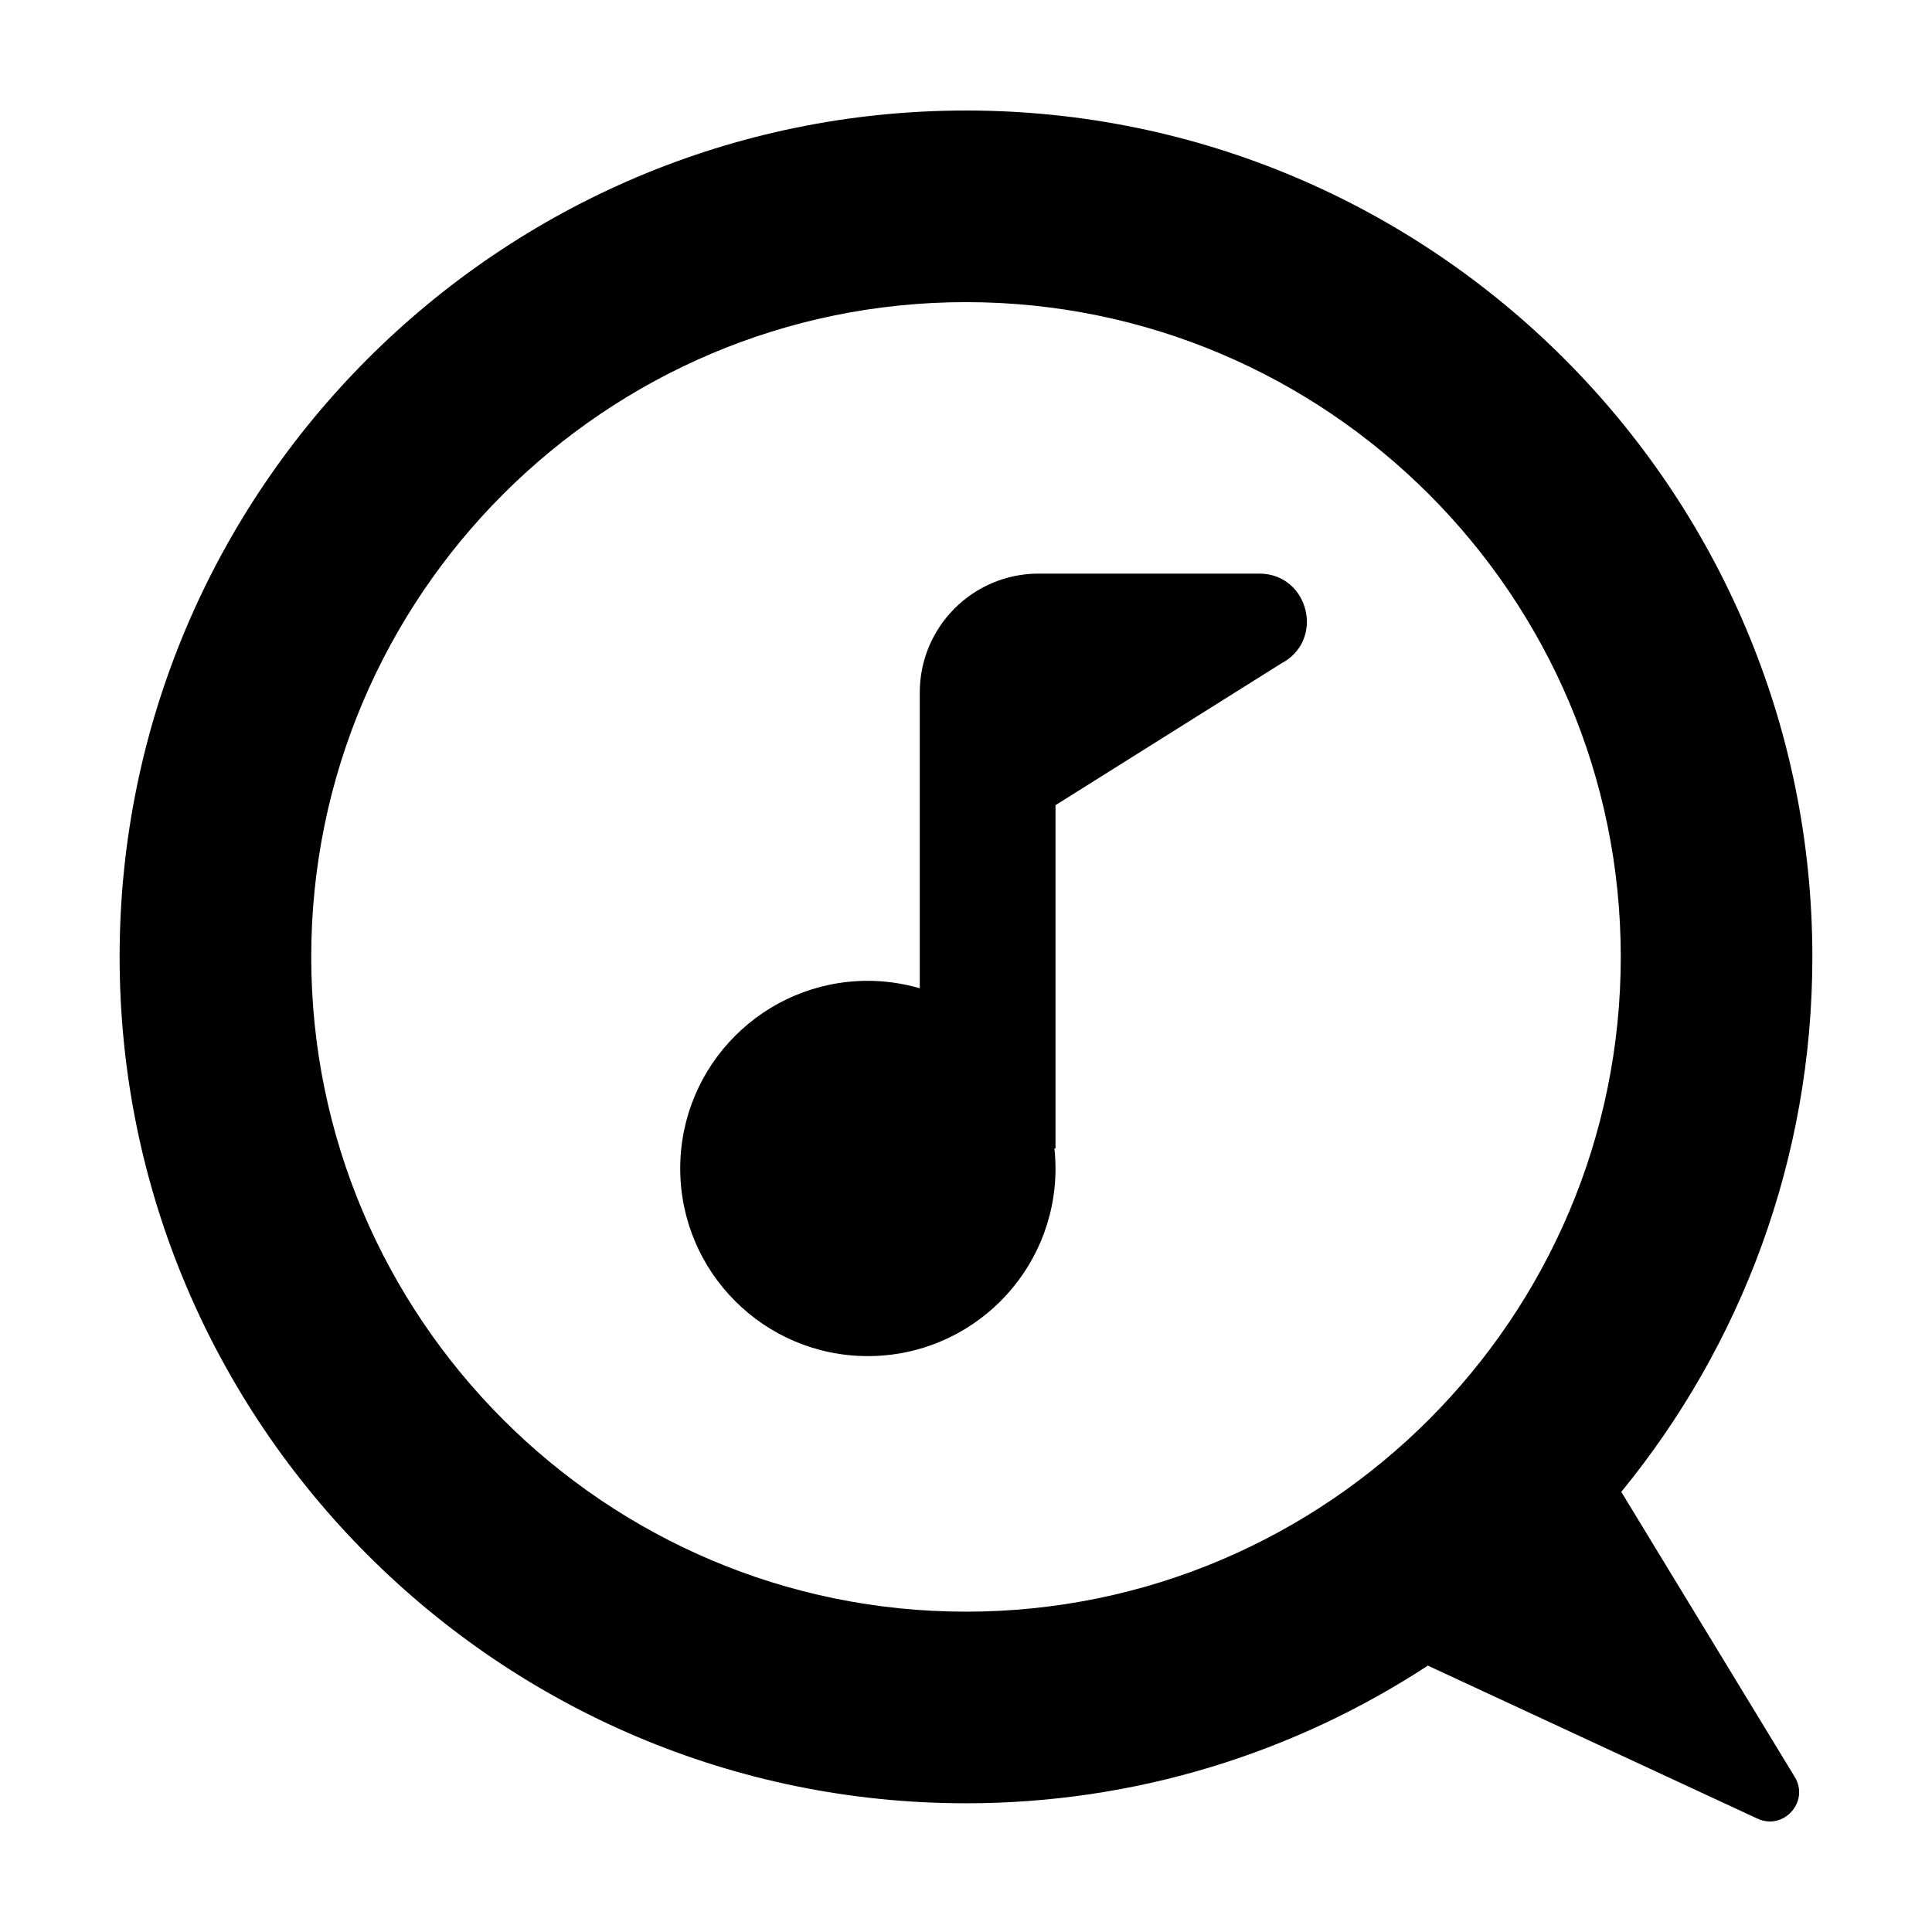
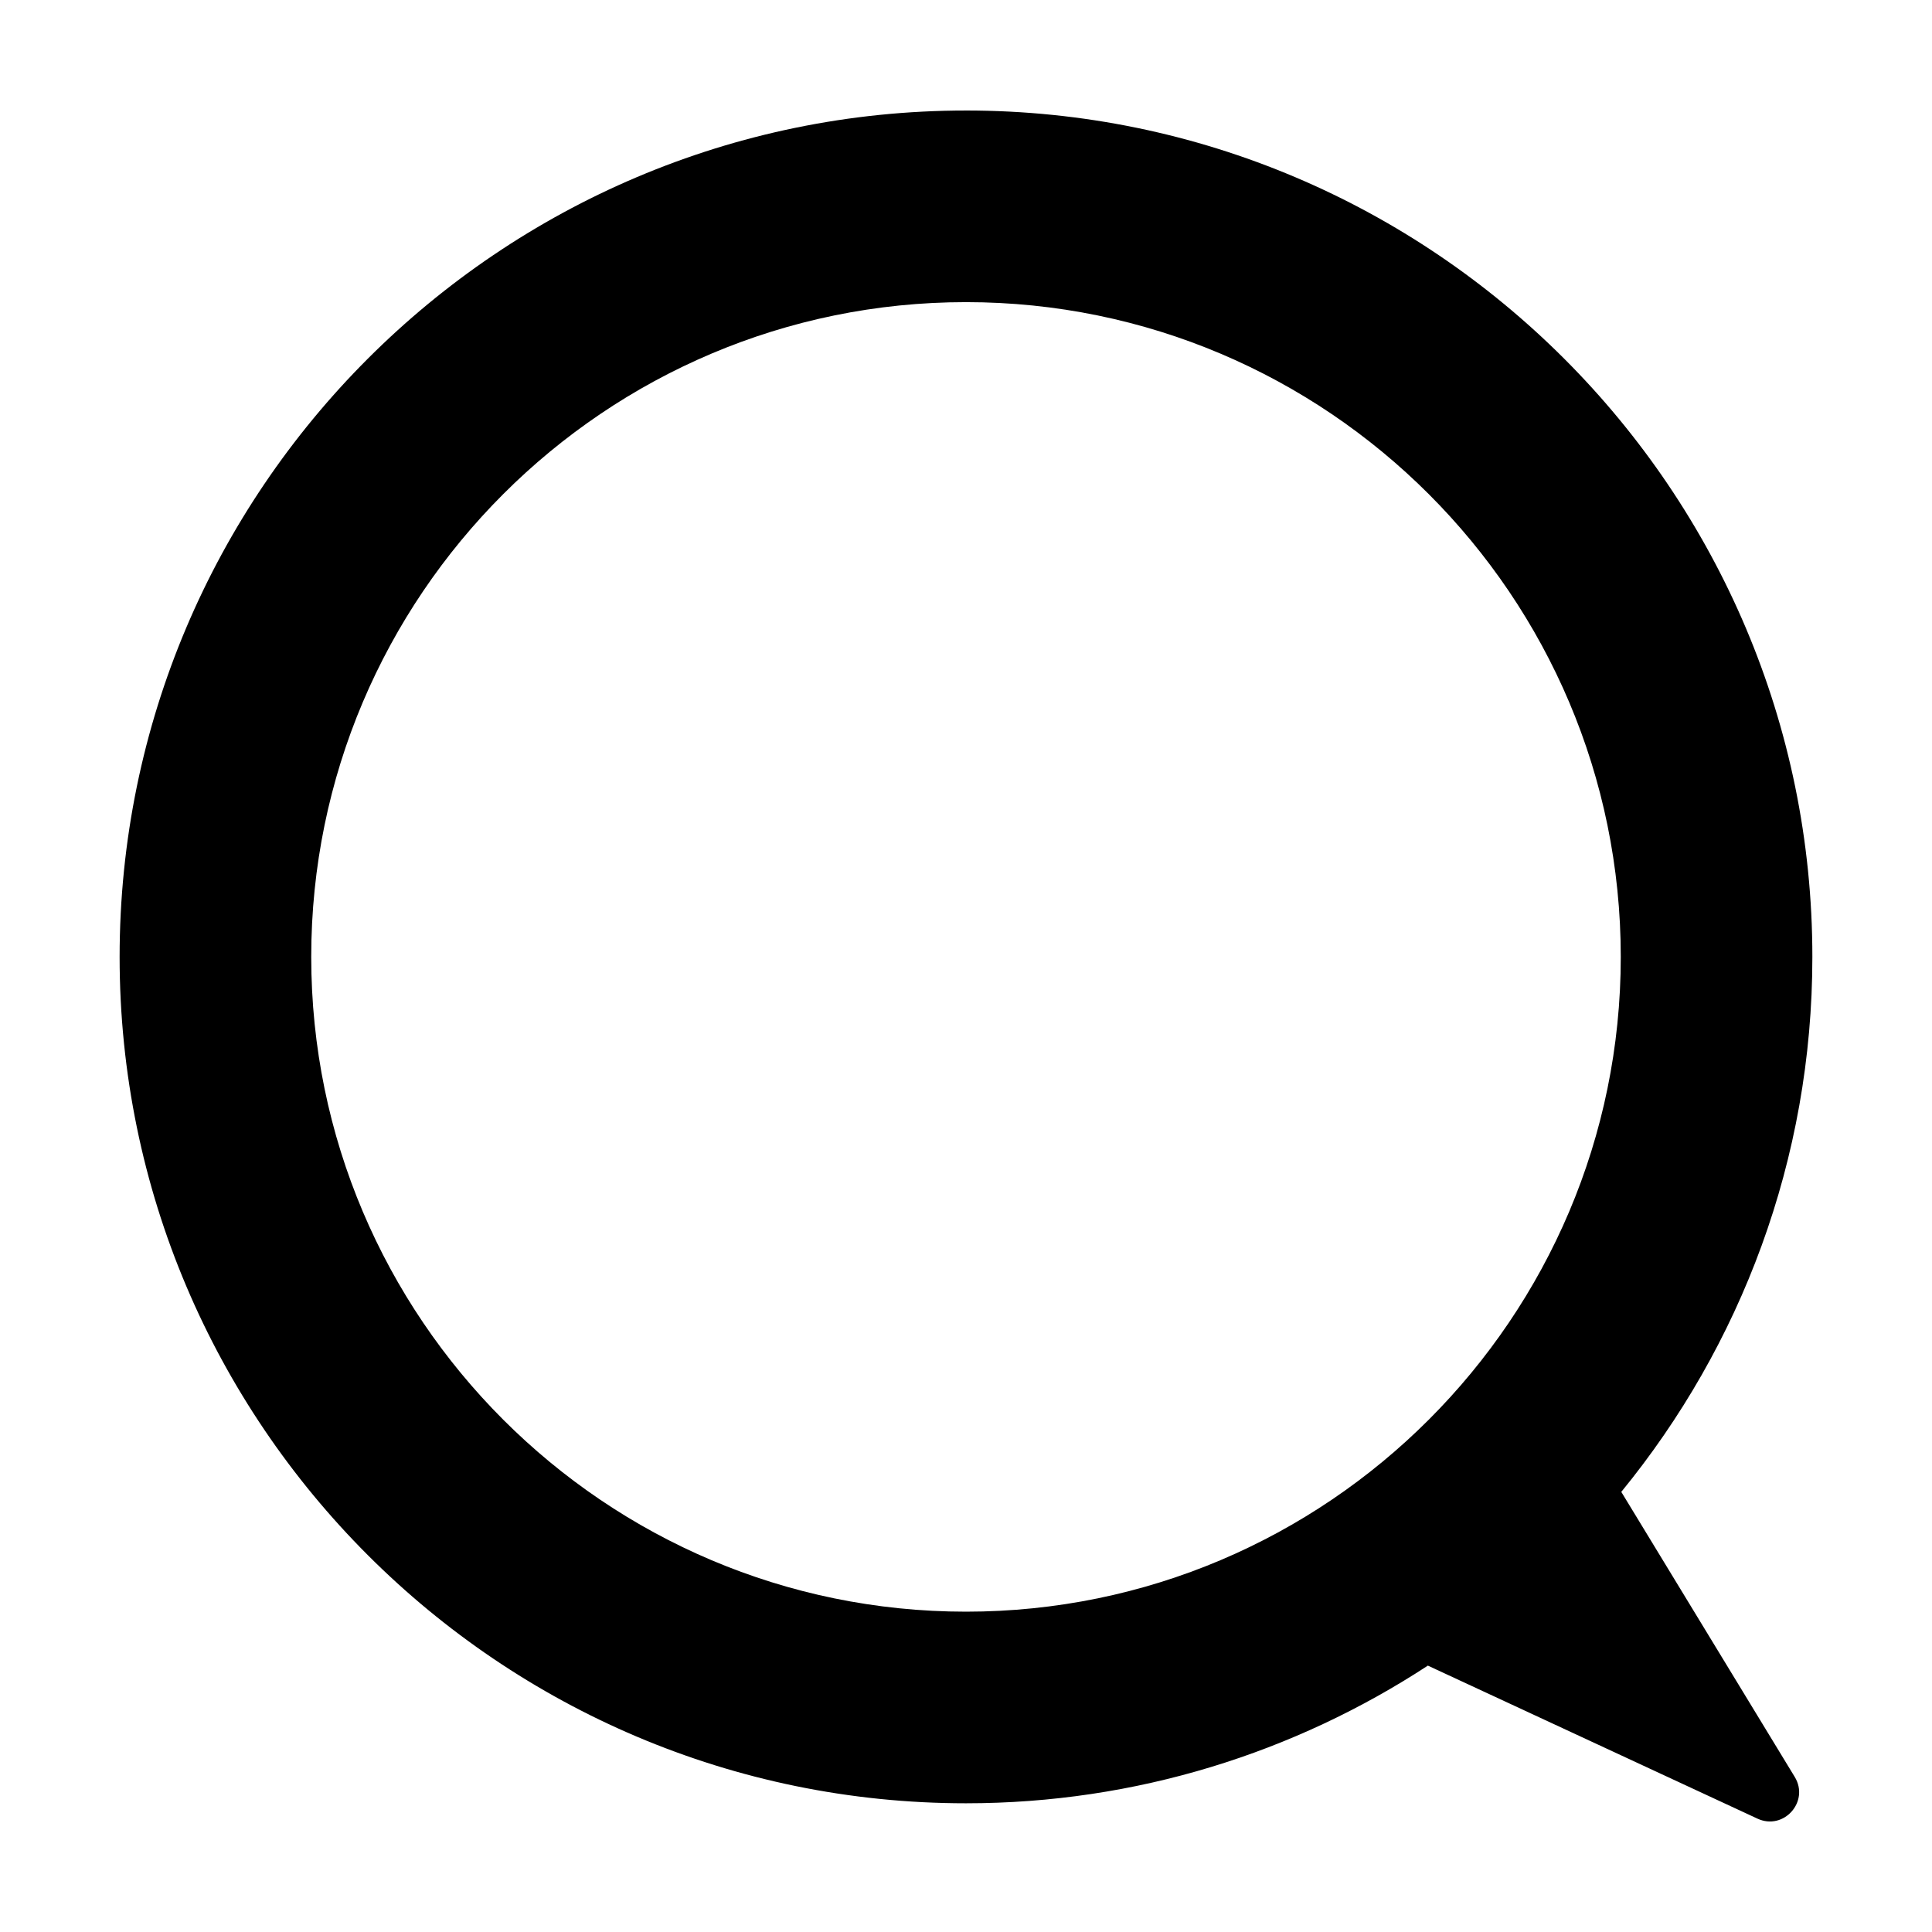
<svg xmlns="http://www.w3.org/2000/svg" fill="#000000" width="800px" height="800px" version="1.1" viewBox="144 144 512 512">
  <g>
-     <path d="m477.69 296.01h-58.422c-17.406 0-31.52 14.113-31.52 31.52v78.367c-4.375-1.258-8.977-1.969-13.754-1.969-27.461 0-49.727 22.262-49.727 49.727 0 27.461 22.262 49.727 49.727 49.727 27.461 0 49.727-22.262 49.727-49.727 0-1.793-0.105-3.562-0.293-5.305l0.293 0.016v-90.988l59.777-37.527c11.742-6.086 7.414-23.84-5.809-23.84z" />
    <path d="m400 173.29c-123.68 0-224.3 100.62-224.3 224.3 0 123.68 100.62 224.3 224.3 224.3 45.141 0 87.176-13.453 122.4-36.484l87.344 40.551c6.949 3.223 13.863-4.516 9.879-11.055l-45.965-75.535c31.629-38.668 50.637-88.039 50.637-141.78 0.004-123.68-100.62-224.3-224.3-224.3zm0 397.82c-95.68 0-173.52-77.84-173.52-173.52-0.004-95.68 77.836-173.52 173.52-173.52s173.52 77.84 173.52 173.52c0 95.684-77.84 173.52-173.52 173.52z" />
  </g>
</svg>